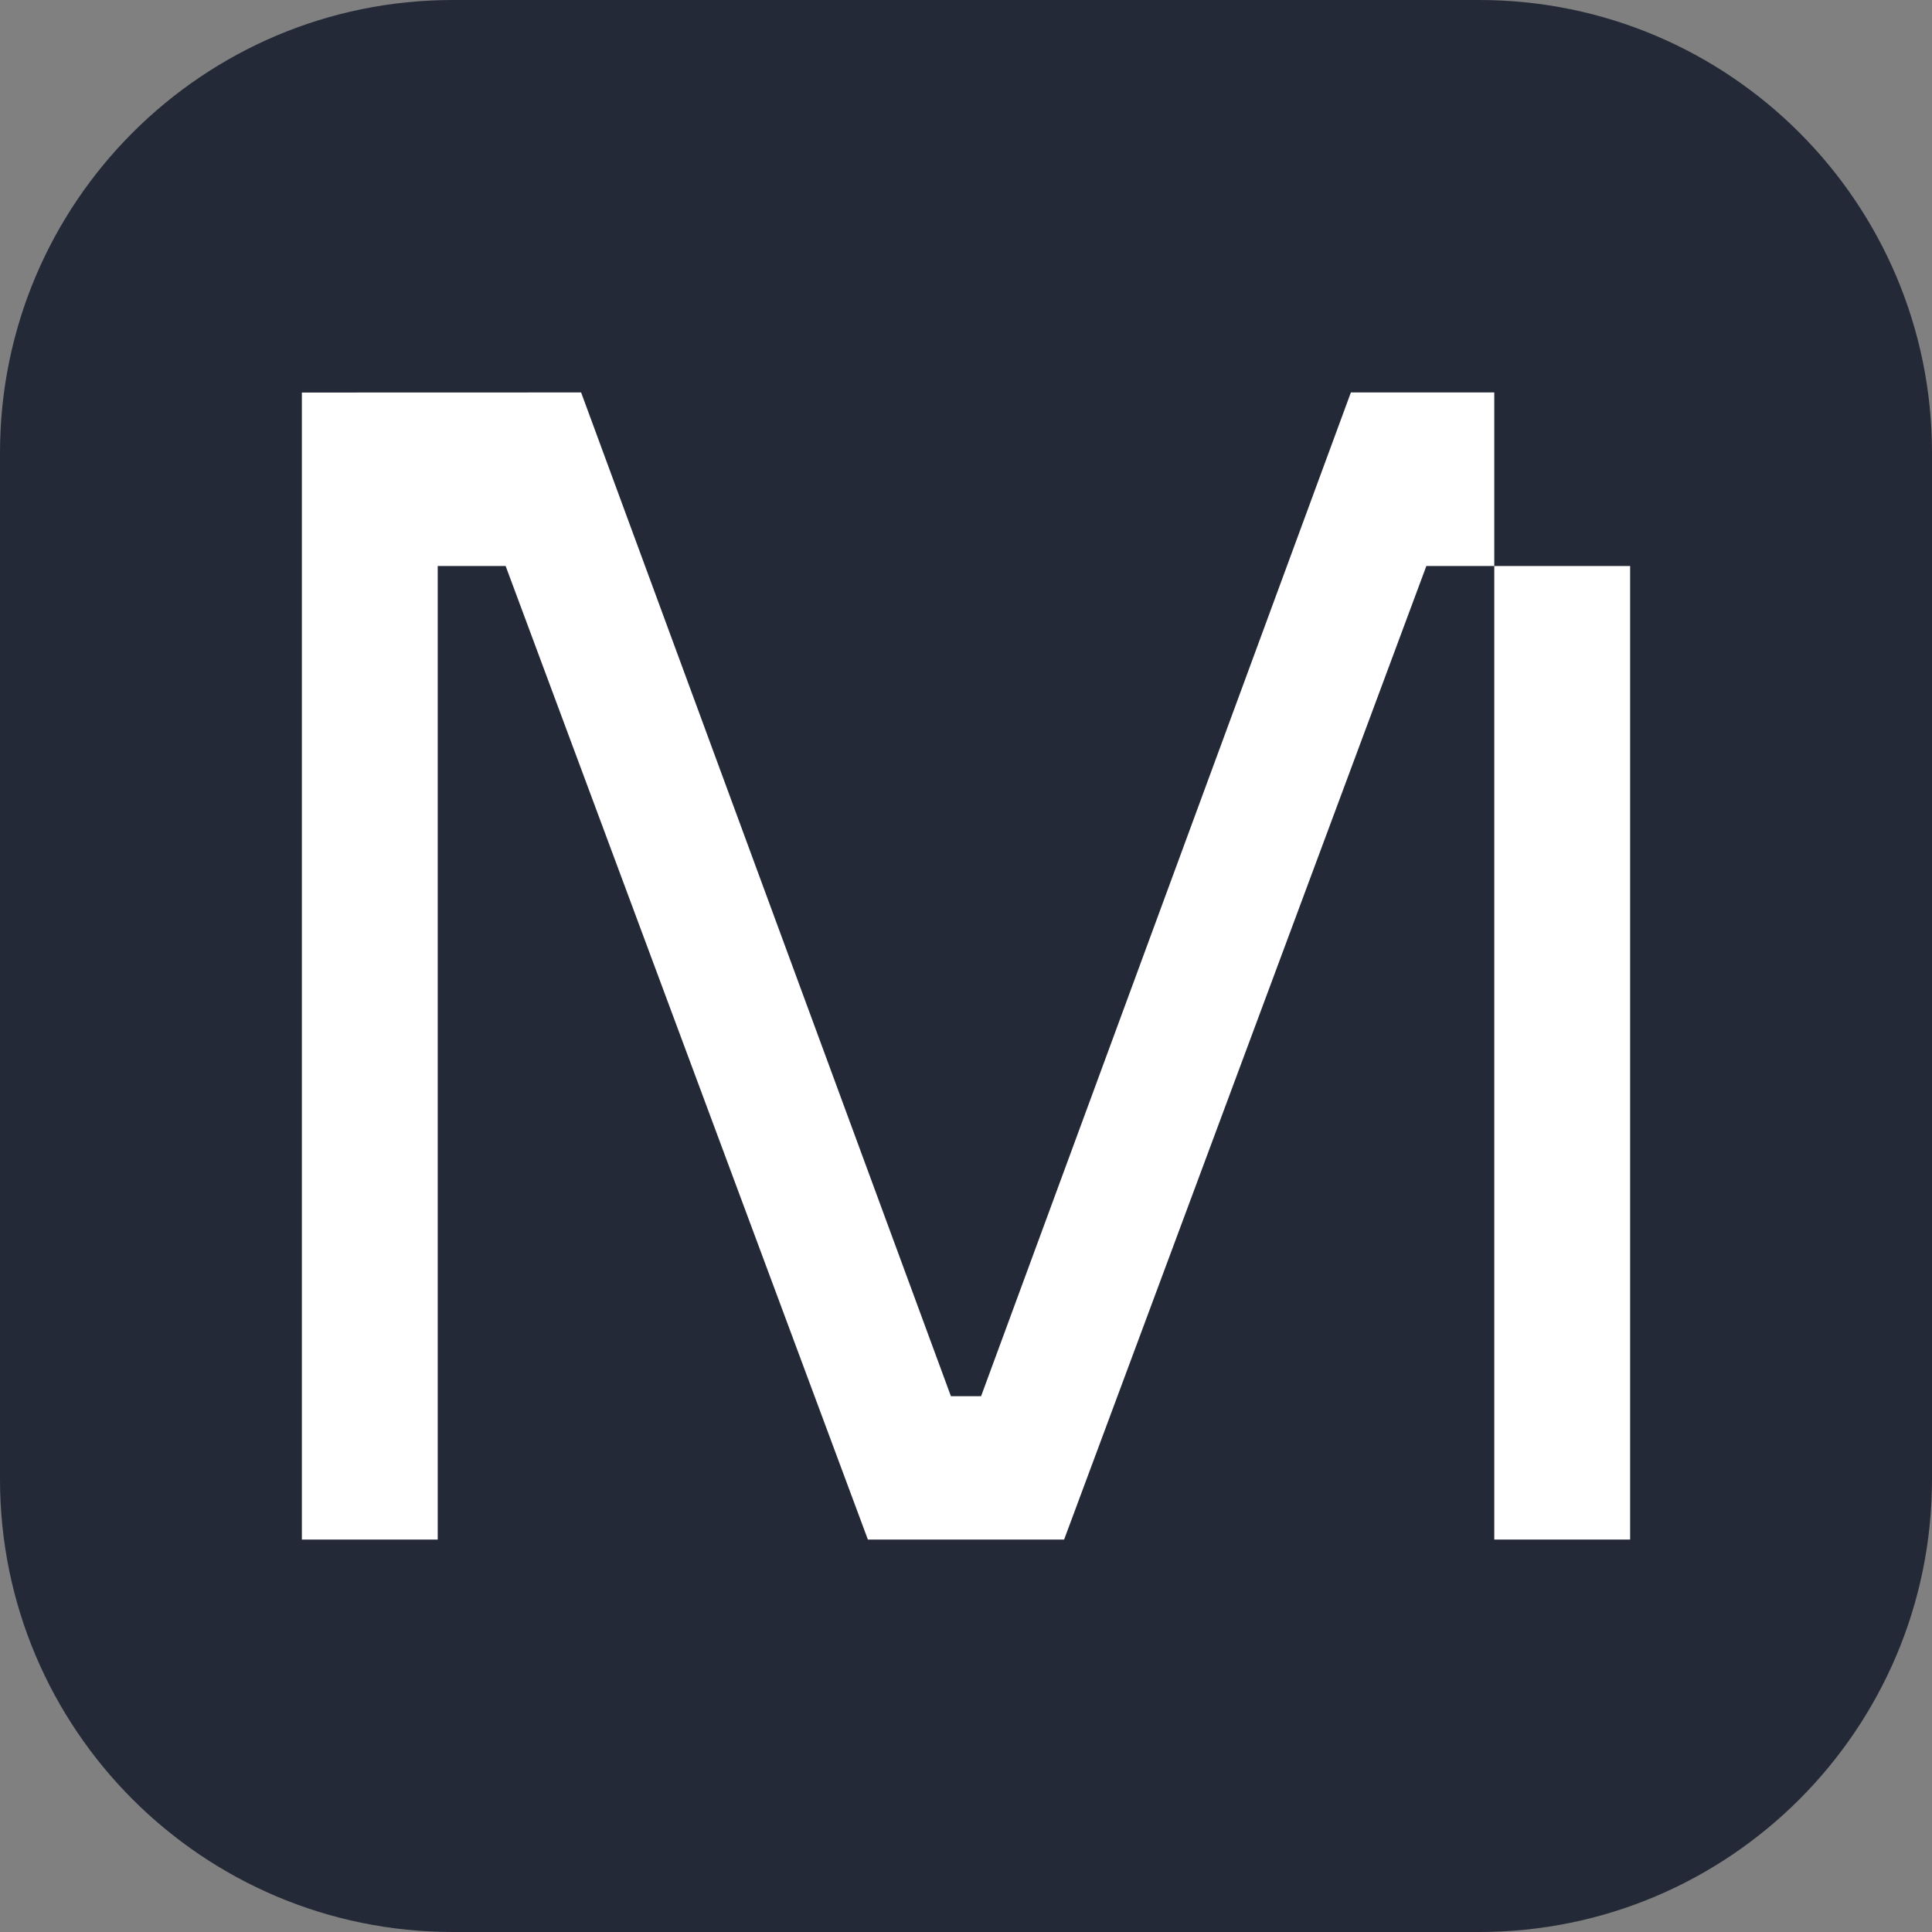
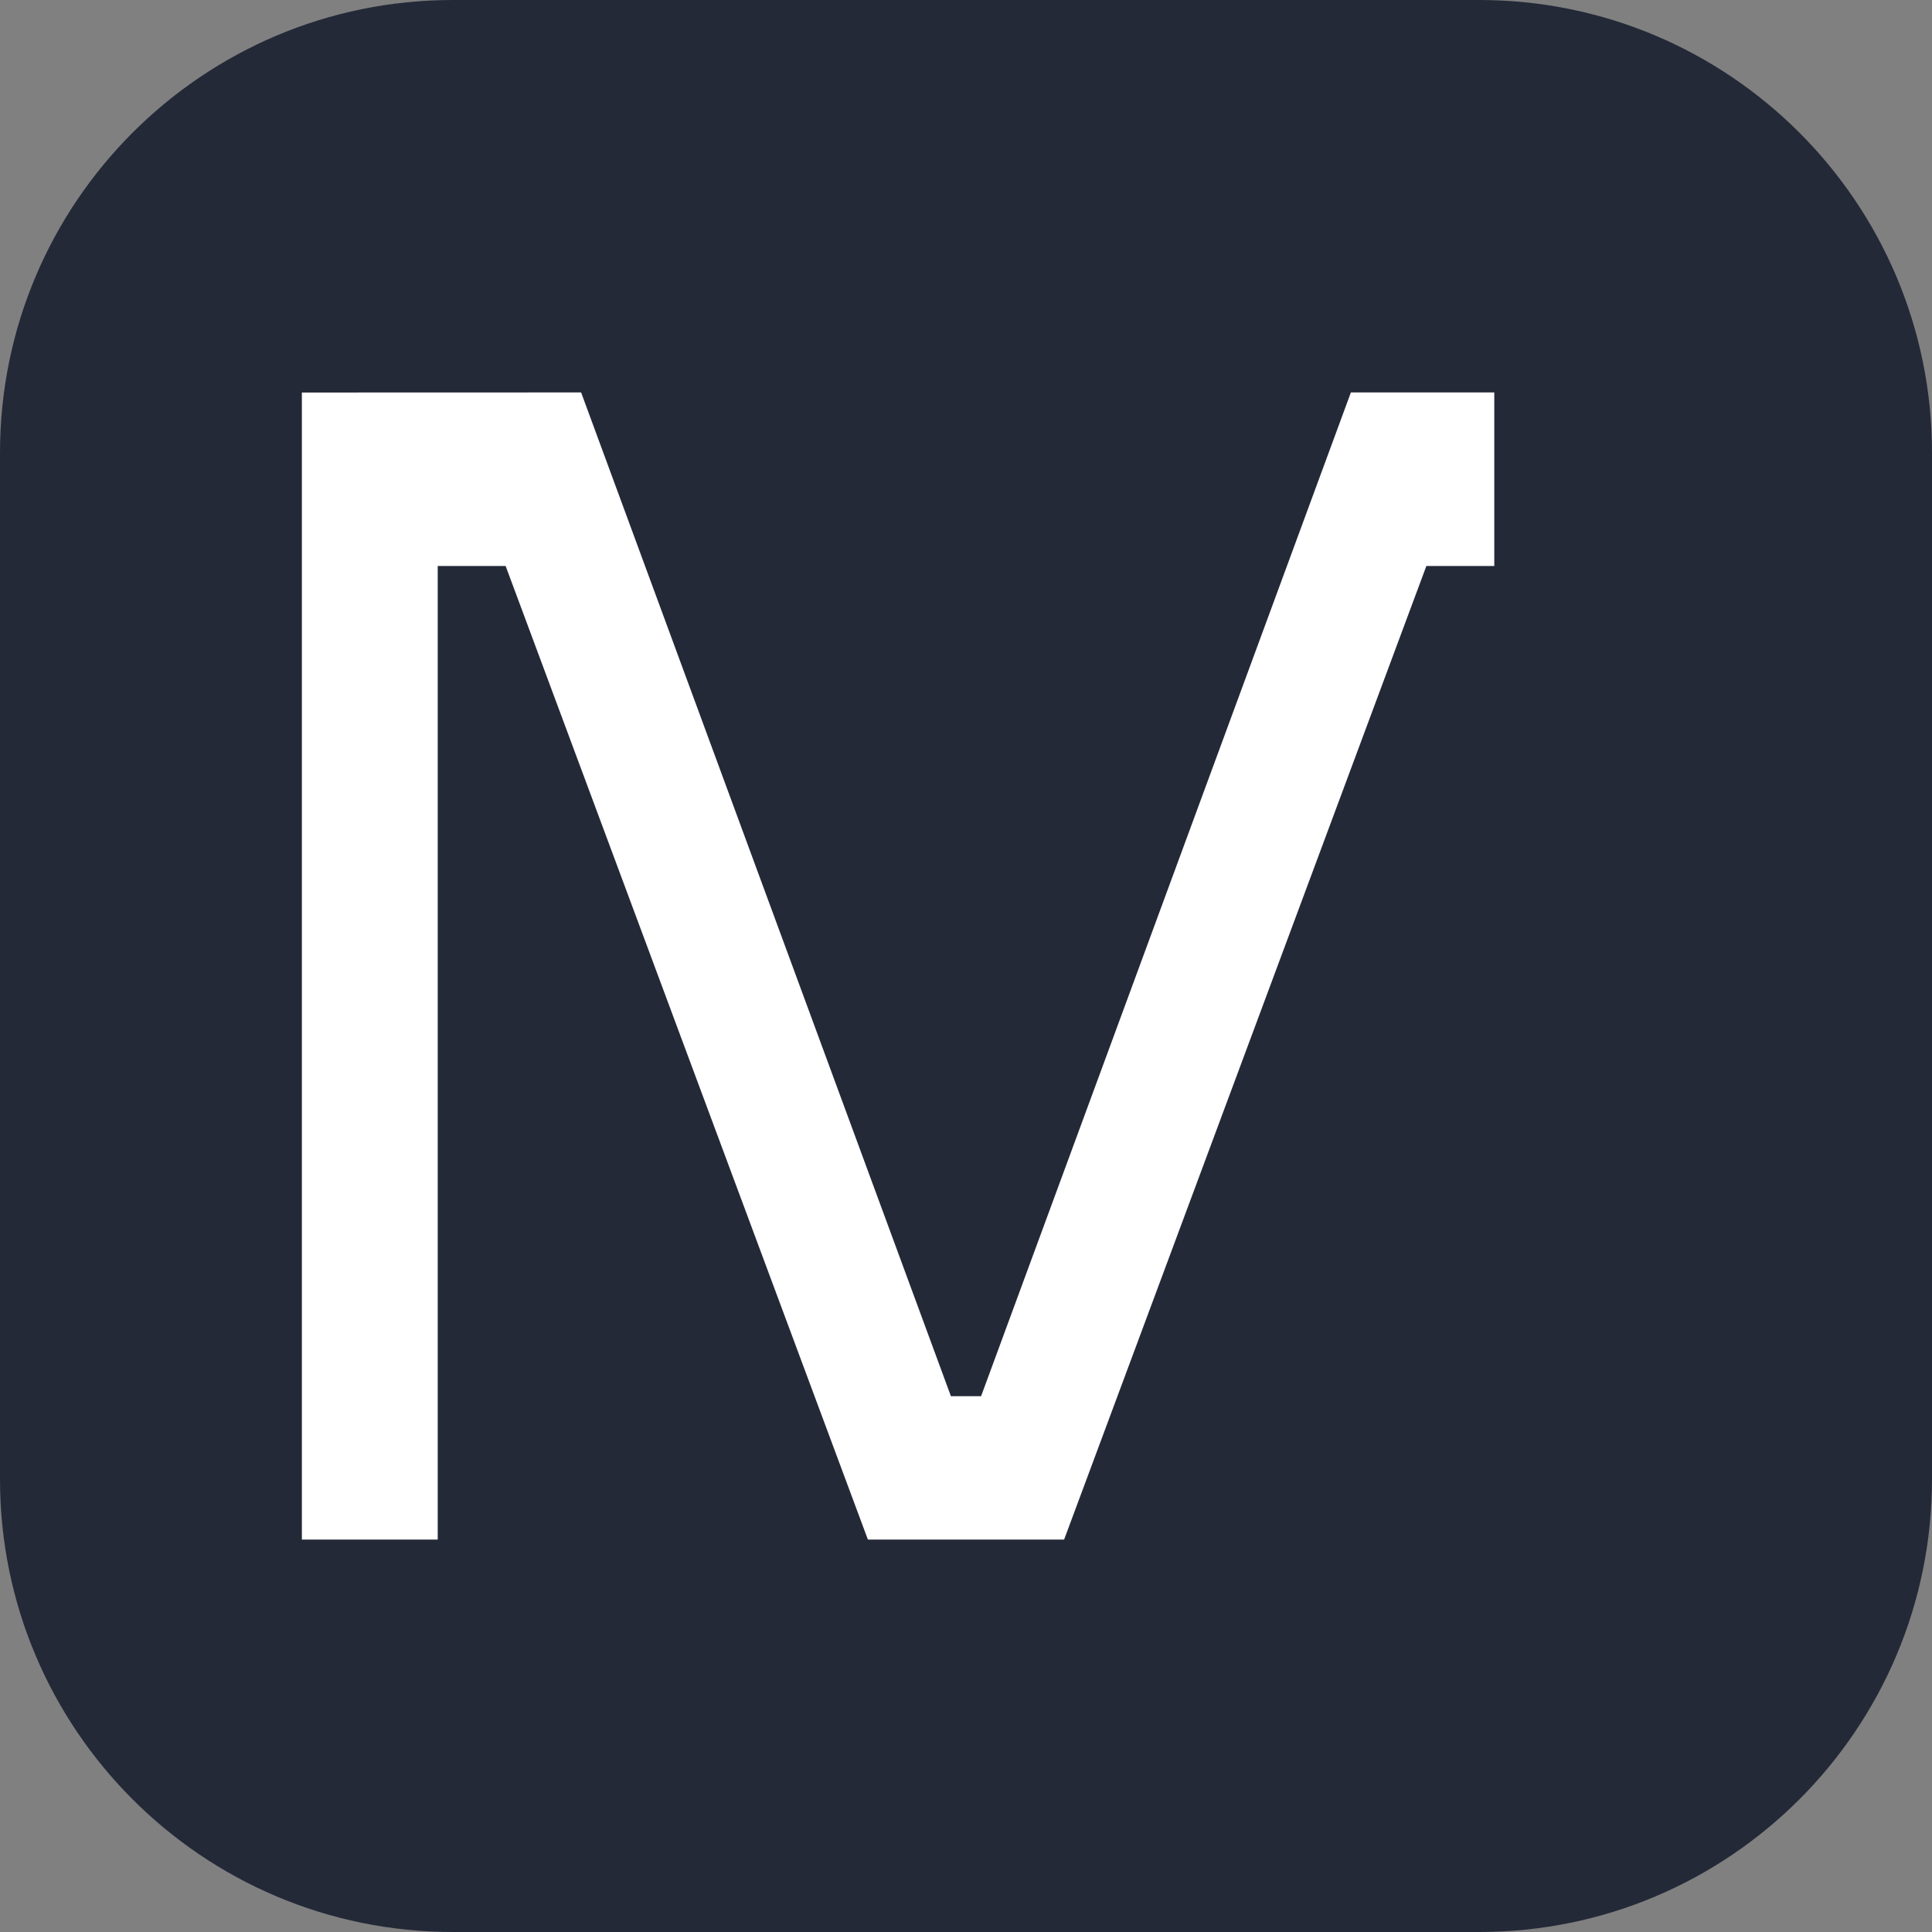
<svg xmlns="http://www.w3.org/2000/svg" width="48" height="48" viewBox="0 0 256 256" fill="none" version="1.1">
  <rect x="0" y="0" width="256" height="256" fill="#808080" stroke="none" />
  <g transform="translate(0, 0)">
    <svg width="256" height="256" viewBox="0 0 256 256" fill="none" id="mojo">
      <style>
#mojo {
    path.rect {fill: #242938}

    @media (prefers-color-scheme: light) {
        path.rect {fill: #F4F2ED}
        path[fill="white"] {fill: black}
    }
}
</style>
      <path d="M196 0H60C26.863 0 0 26.863 0 60V196C0 229.137 26.863 256 60 256H196C229.137 256 256 229.137 256 196V60C256 26.863 229.137 0 196 0Z" fill="#242938" class="rect" />
      <path d="M40 52.011V204H58V75H67L115 204H141L189 75H198V52H179L130 185H126L77 52L40 52.011Z" fill="white" />
-       <path d="M216 75H198V204H216V75Z" fill="white" />
    </svg>
  </g>
</svg>